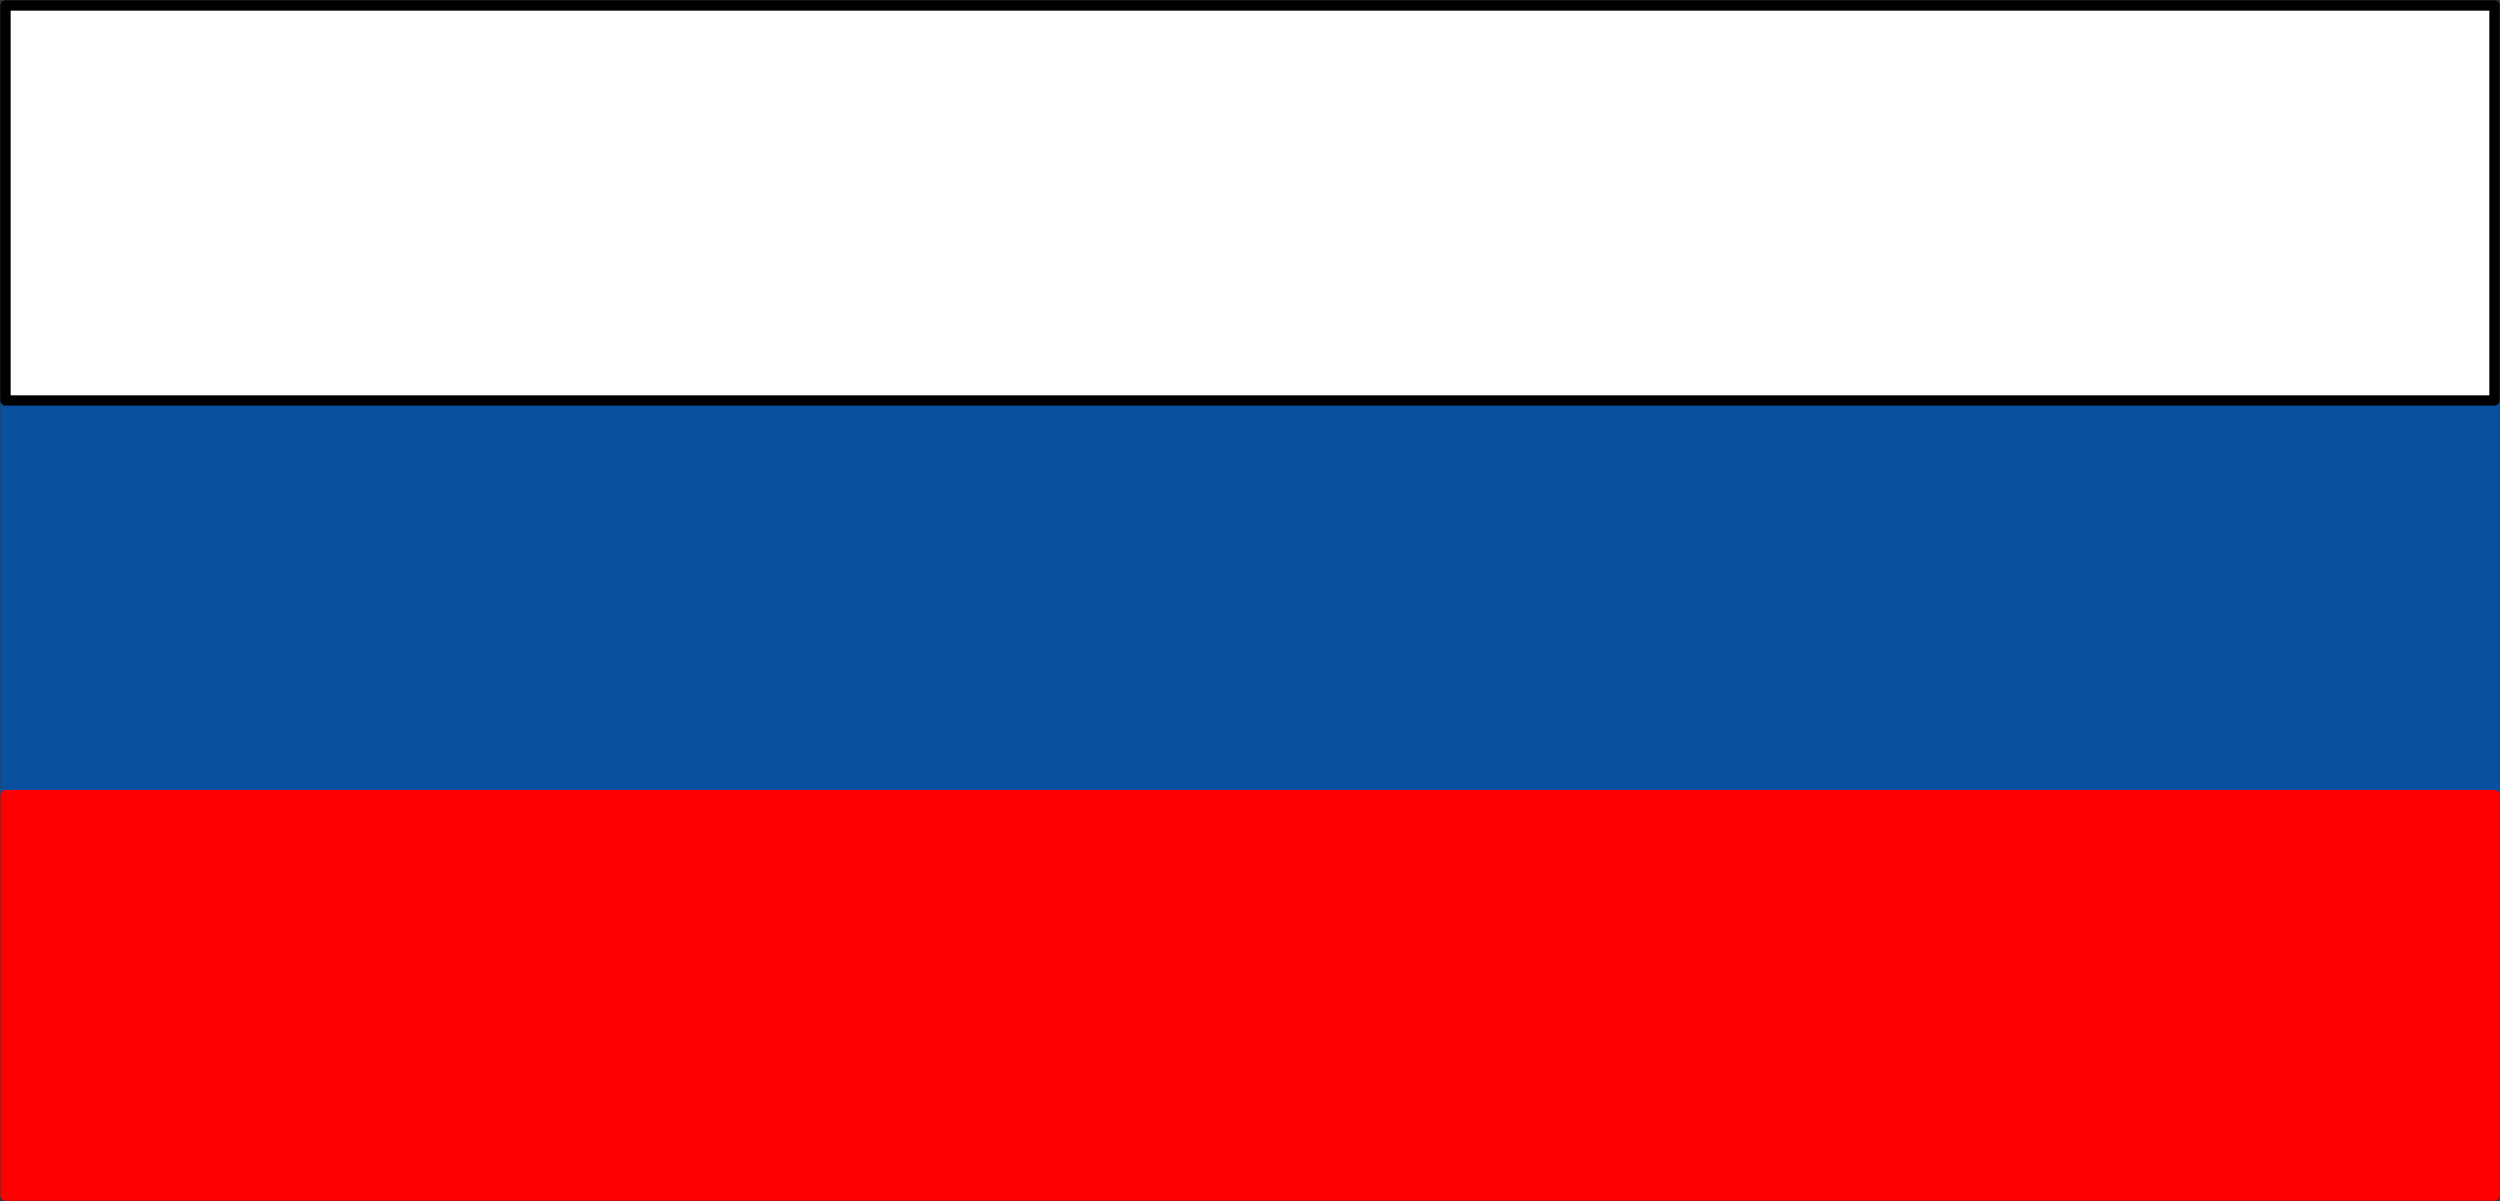
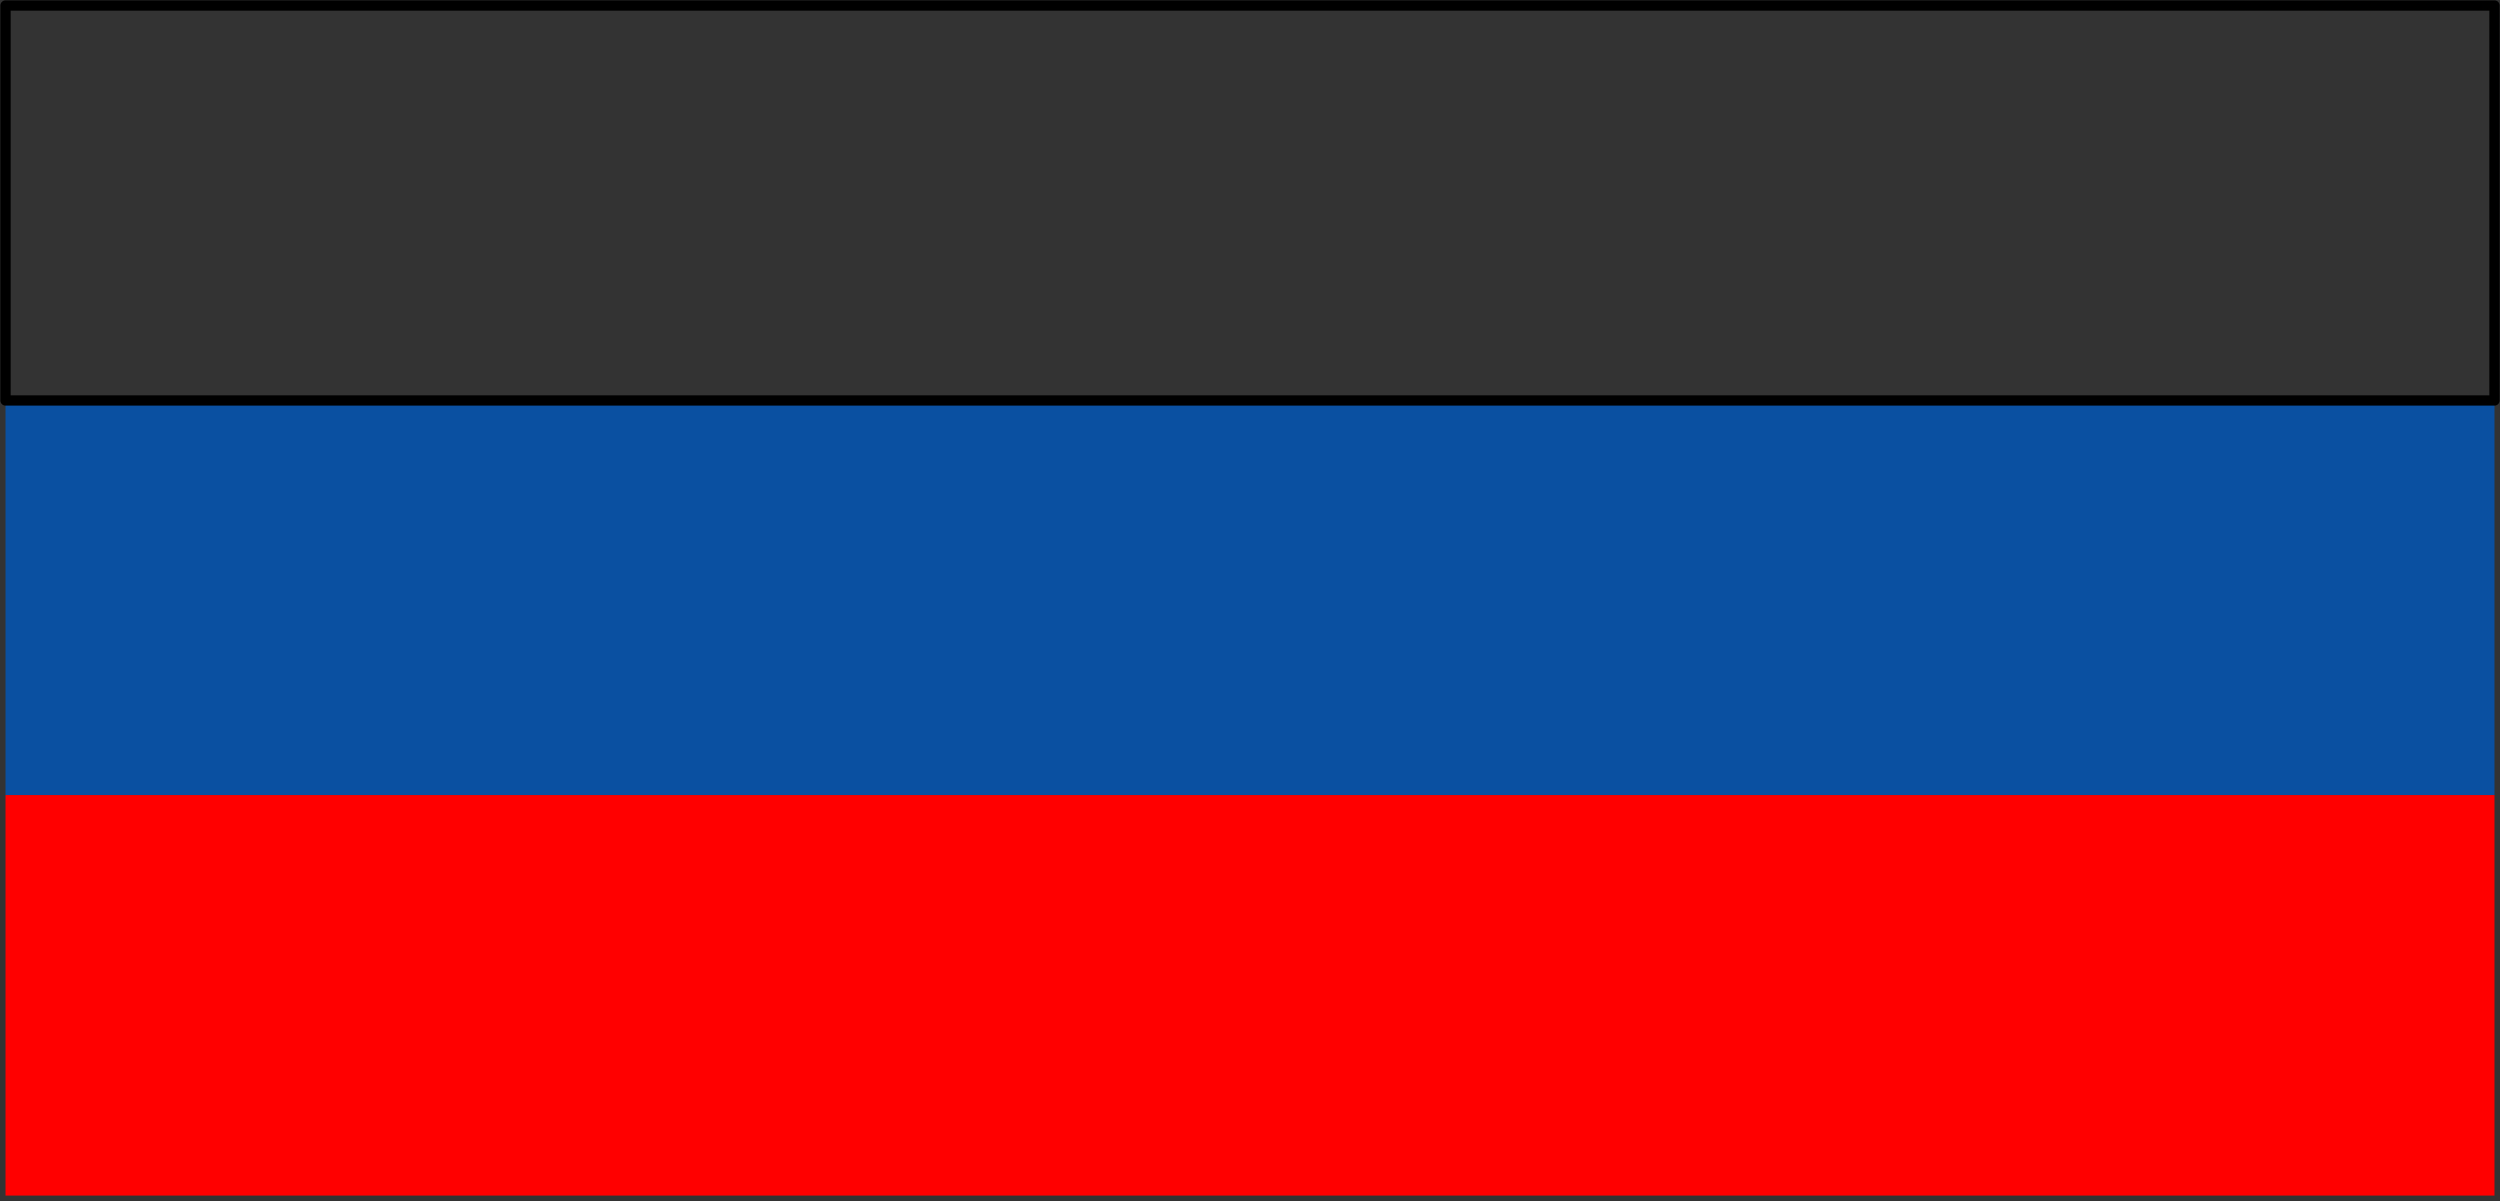
<svg xmlns="http://www.w3.org/2000/svg" xml:space="preserve" width="256.932" height="32.66mm" fill-rule="evenodd" stroke-linejoin="round" stroke-width="28.222" preserveAspectRatio="xMidYMid" version="1.2" viewBox="0 0 6798.001 3266">
  <rect x="0" y="0" width="6798.001" height="3266" fill="#333333" stroke="none" />
  <defs class="ClipPathGroup">
    <clipPath id="a" clipPathUnits="userSpaceOnUse">
      <path d="M0 0h21590v27940H0z" />
    </clipPath>
  </defs>
  <g class="SlideGroup">
    <g class="Slide" clip-path="url(#a)" transform="translate(-7700 -12864)">
      <g class="Page">
        <g class="Group">
          <g class="com.sun.star.drawing.PolyPolygonShape">
            <path fill="none" d="M7700 13938h6798v1103H7700z" class="BoundingBox" />
            <path fill="#0a50a1" d="M7715 15026v-1074h6768v1074z" />
-             <path fill="none" stroke="#0a50a1" stroke-width="28" d="M7715 15026v-1074h6768v1074z" />
          </g>
          <g class="com.sun.star.drawing.PolyPolygonShape">
            <path fill="none" d="M7700 15012h6798v1118H7700z" class="BoundingBox" />
            <path fill="red" d="M7715 16115v-1089h6768v1089z" />
-             <path fill="none" stroke="red" stroke-width="28" d="M7715 16115v-1089h6768v1089z" />
          </g>
          <g class="com.sun.star.drawing.PolyPolygonShape">
-             <path fill="none" d="M7700 12864h6798v1104H7700z" class="BoundingBox" />
-             <path fill="#fff" d="M7715 13953v-1074h6768v1074z" />
            <path fill="none" stroke="#000" stroke-width="28" d="M7715 13953v-1074h6768v1074z" />
          </g>
        </g>
      </g>
    </g>
  </g>
</svg>